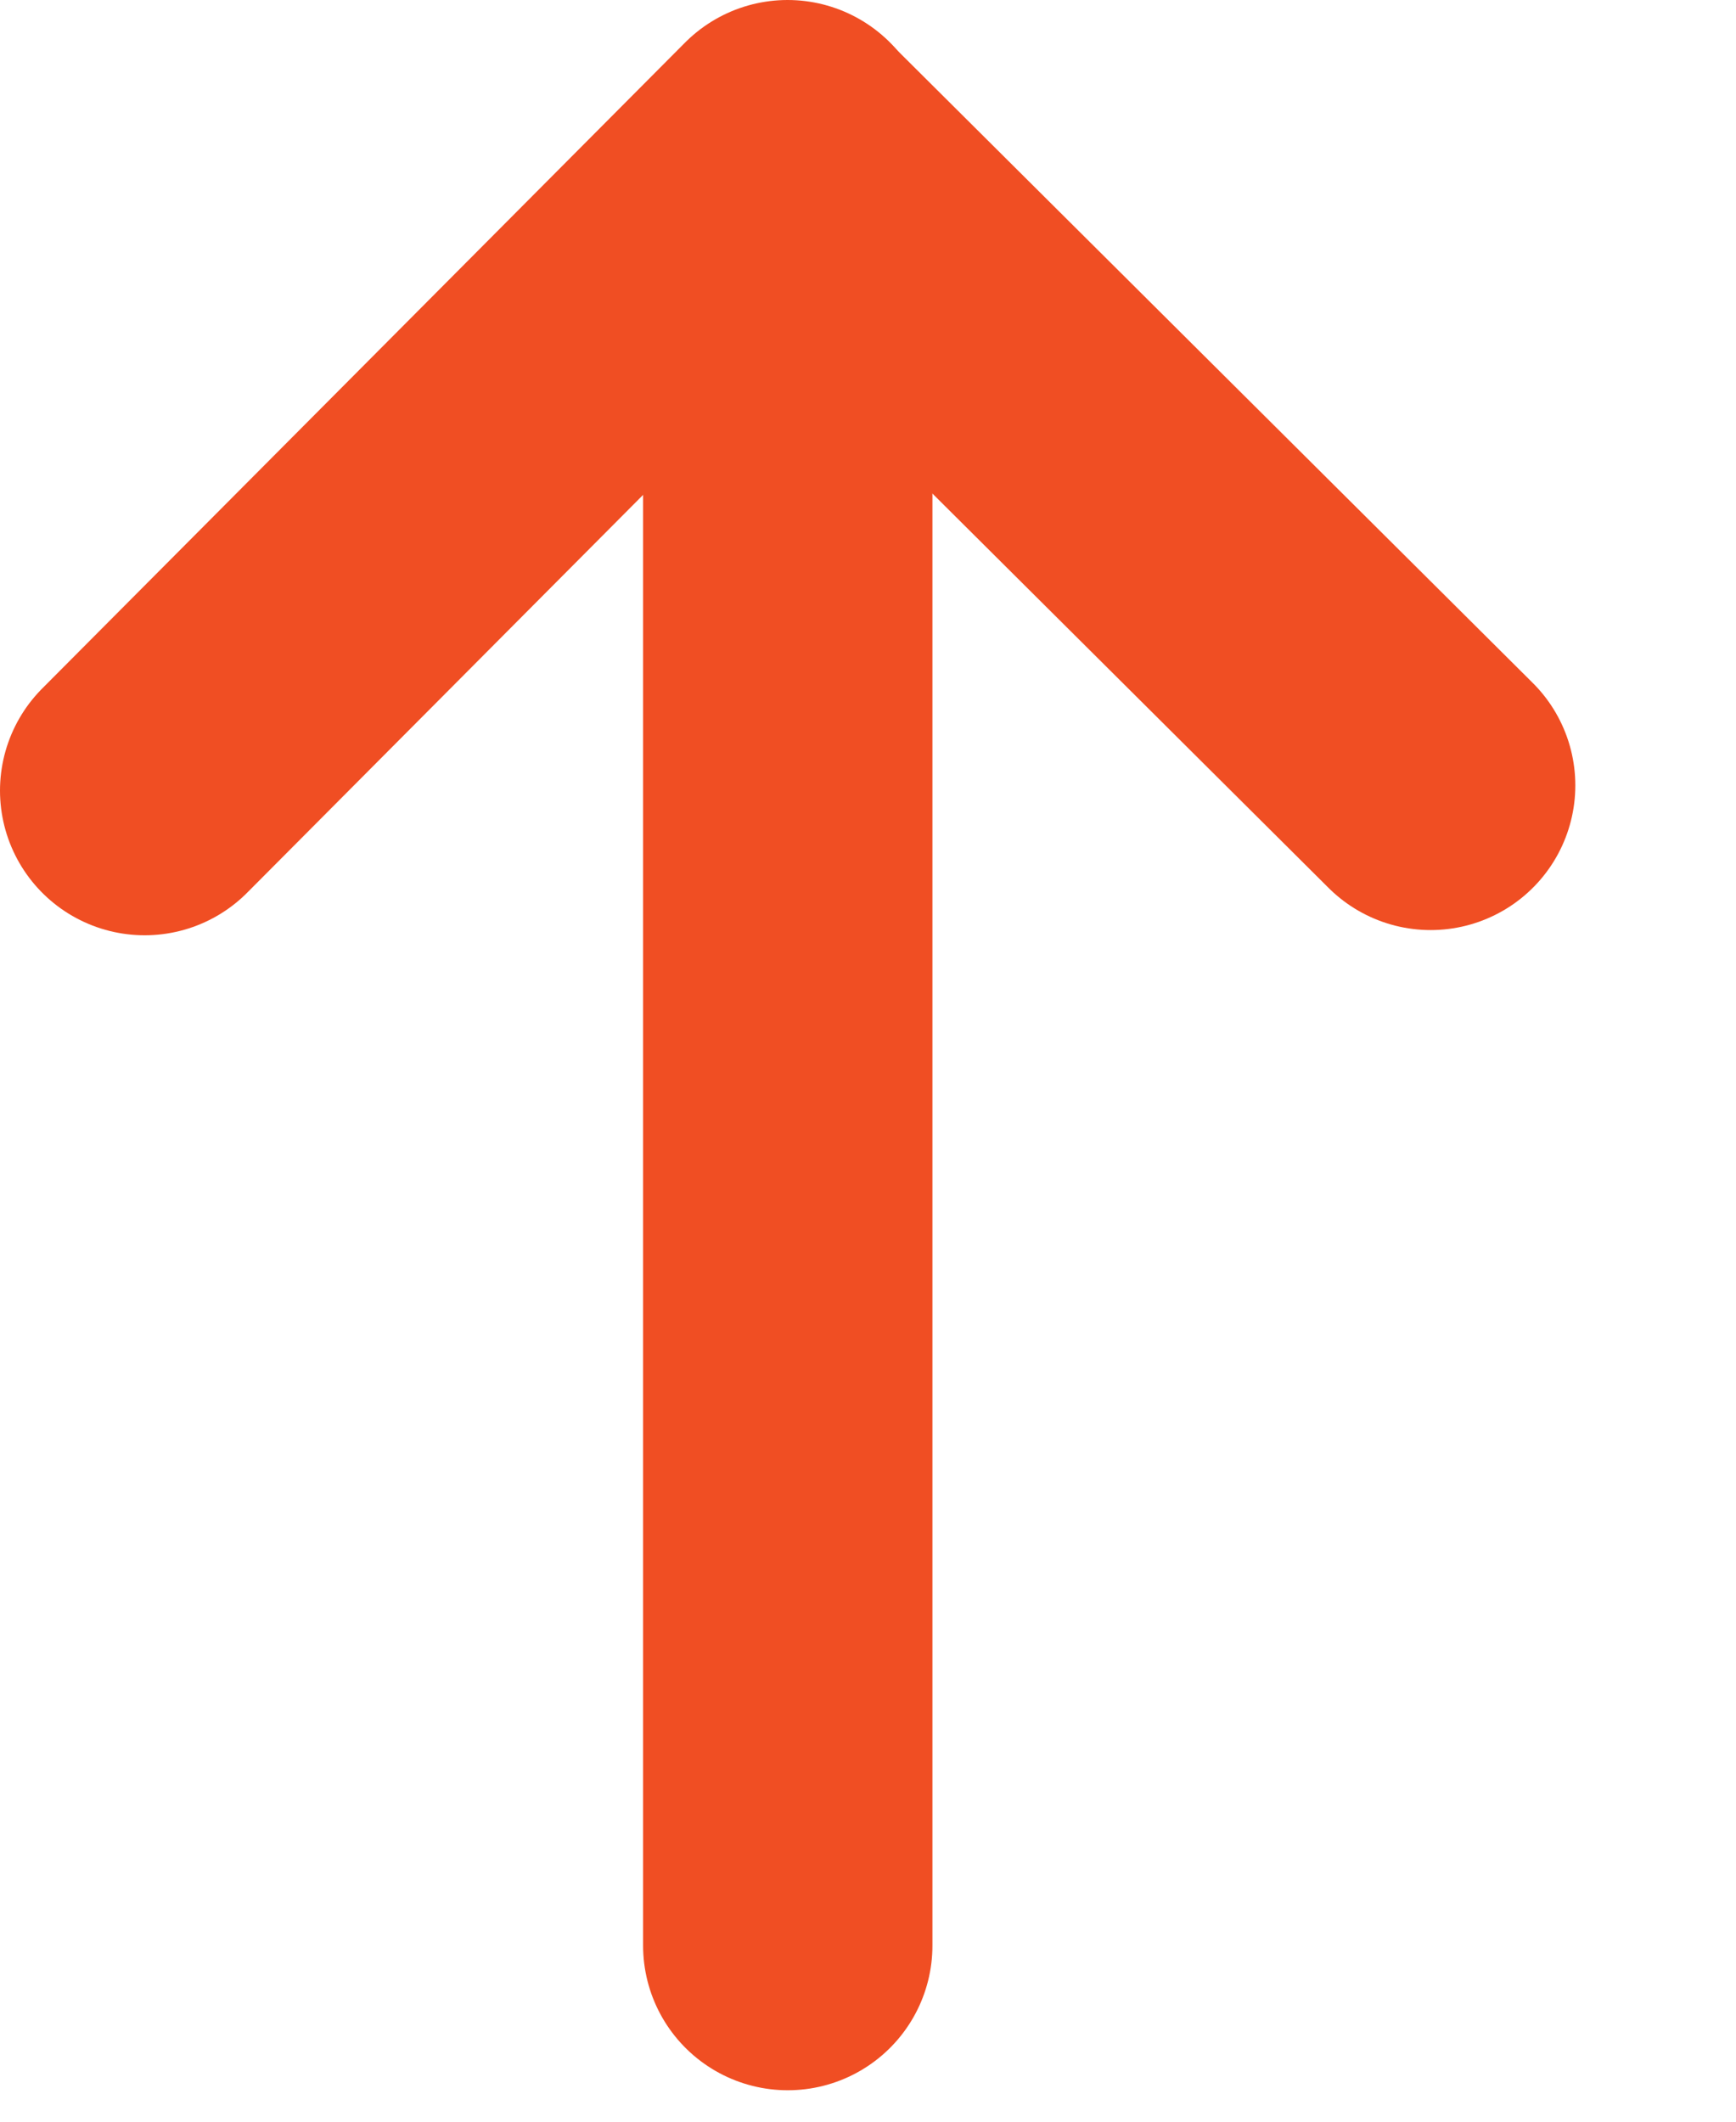
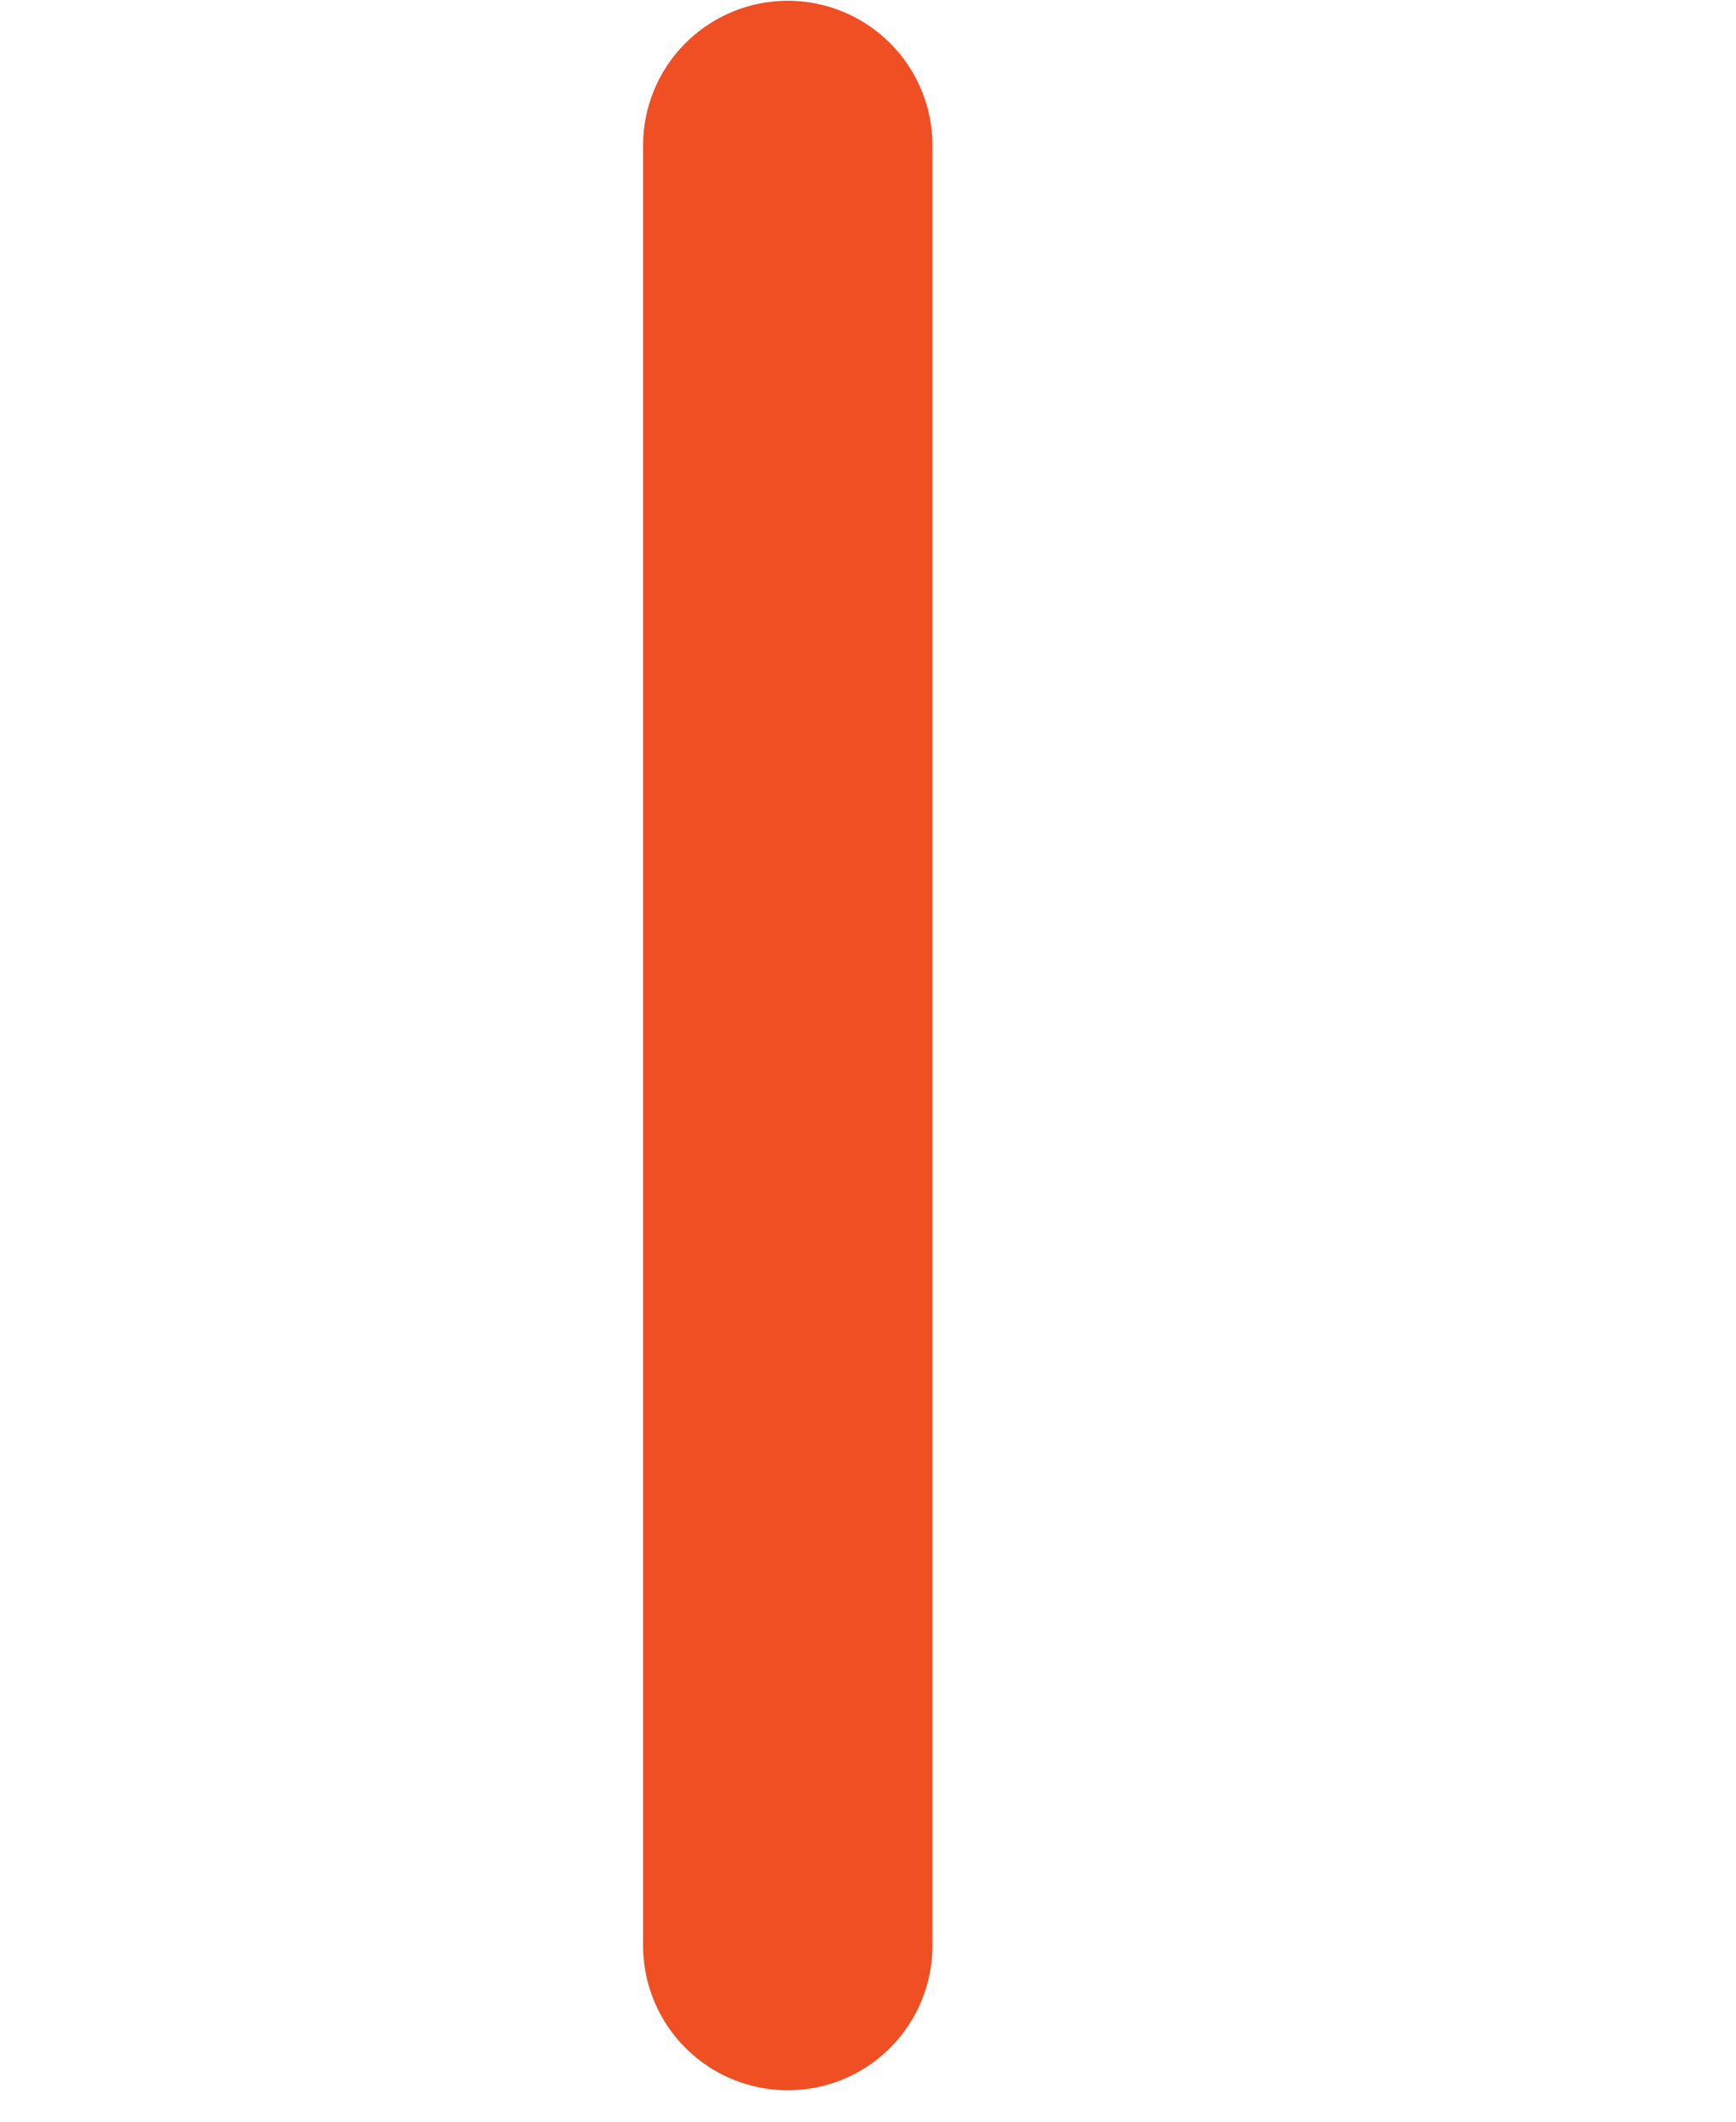
<svg xmlns="http://www.w3.org/2000/svg" width="9" height="11" viewBox="0 0 9 11" fill="none">
  <path d="M4.084 0.754L4.084 10.087" stroke="#F04E23" stroke-width="1.5" stroke-linecap="round" stroke-linejoin="round" />
-   <path d="M7.417 4.072L4.084 0.754" stroke="#F04E23" stroke-width="1.5" stroke-linecap="round" stroke-linejoin="round" />
-   <path d="M0.75 4.099L4.083 0.75" stroke="#F04E23" stroke-width="1.5" stroke-linecap="round" stroke-linejoin="round" />
</svg>